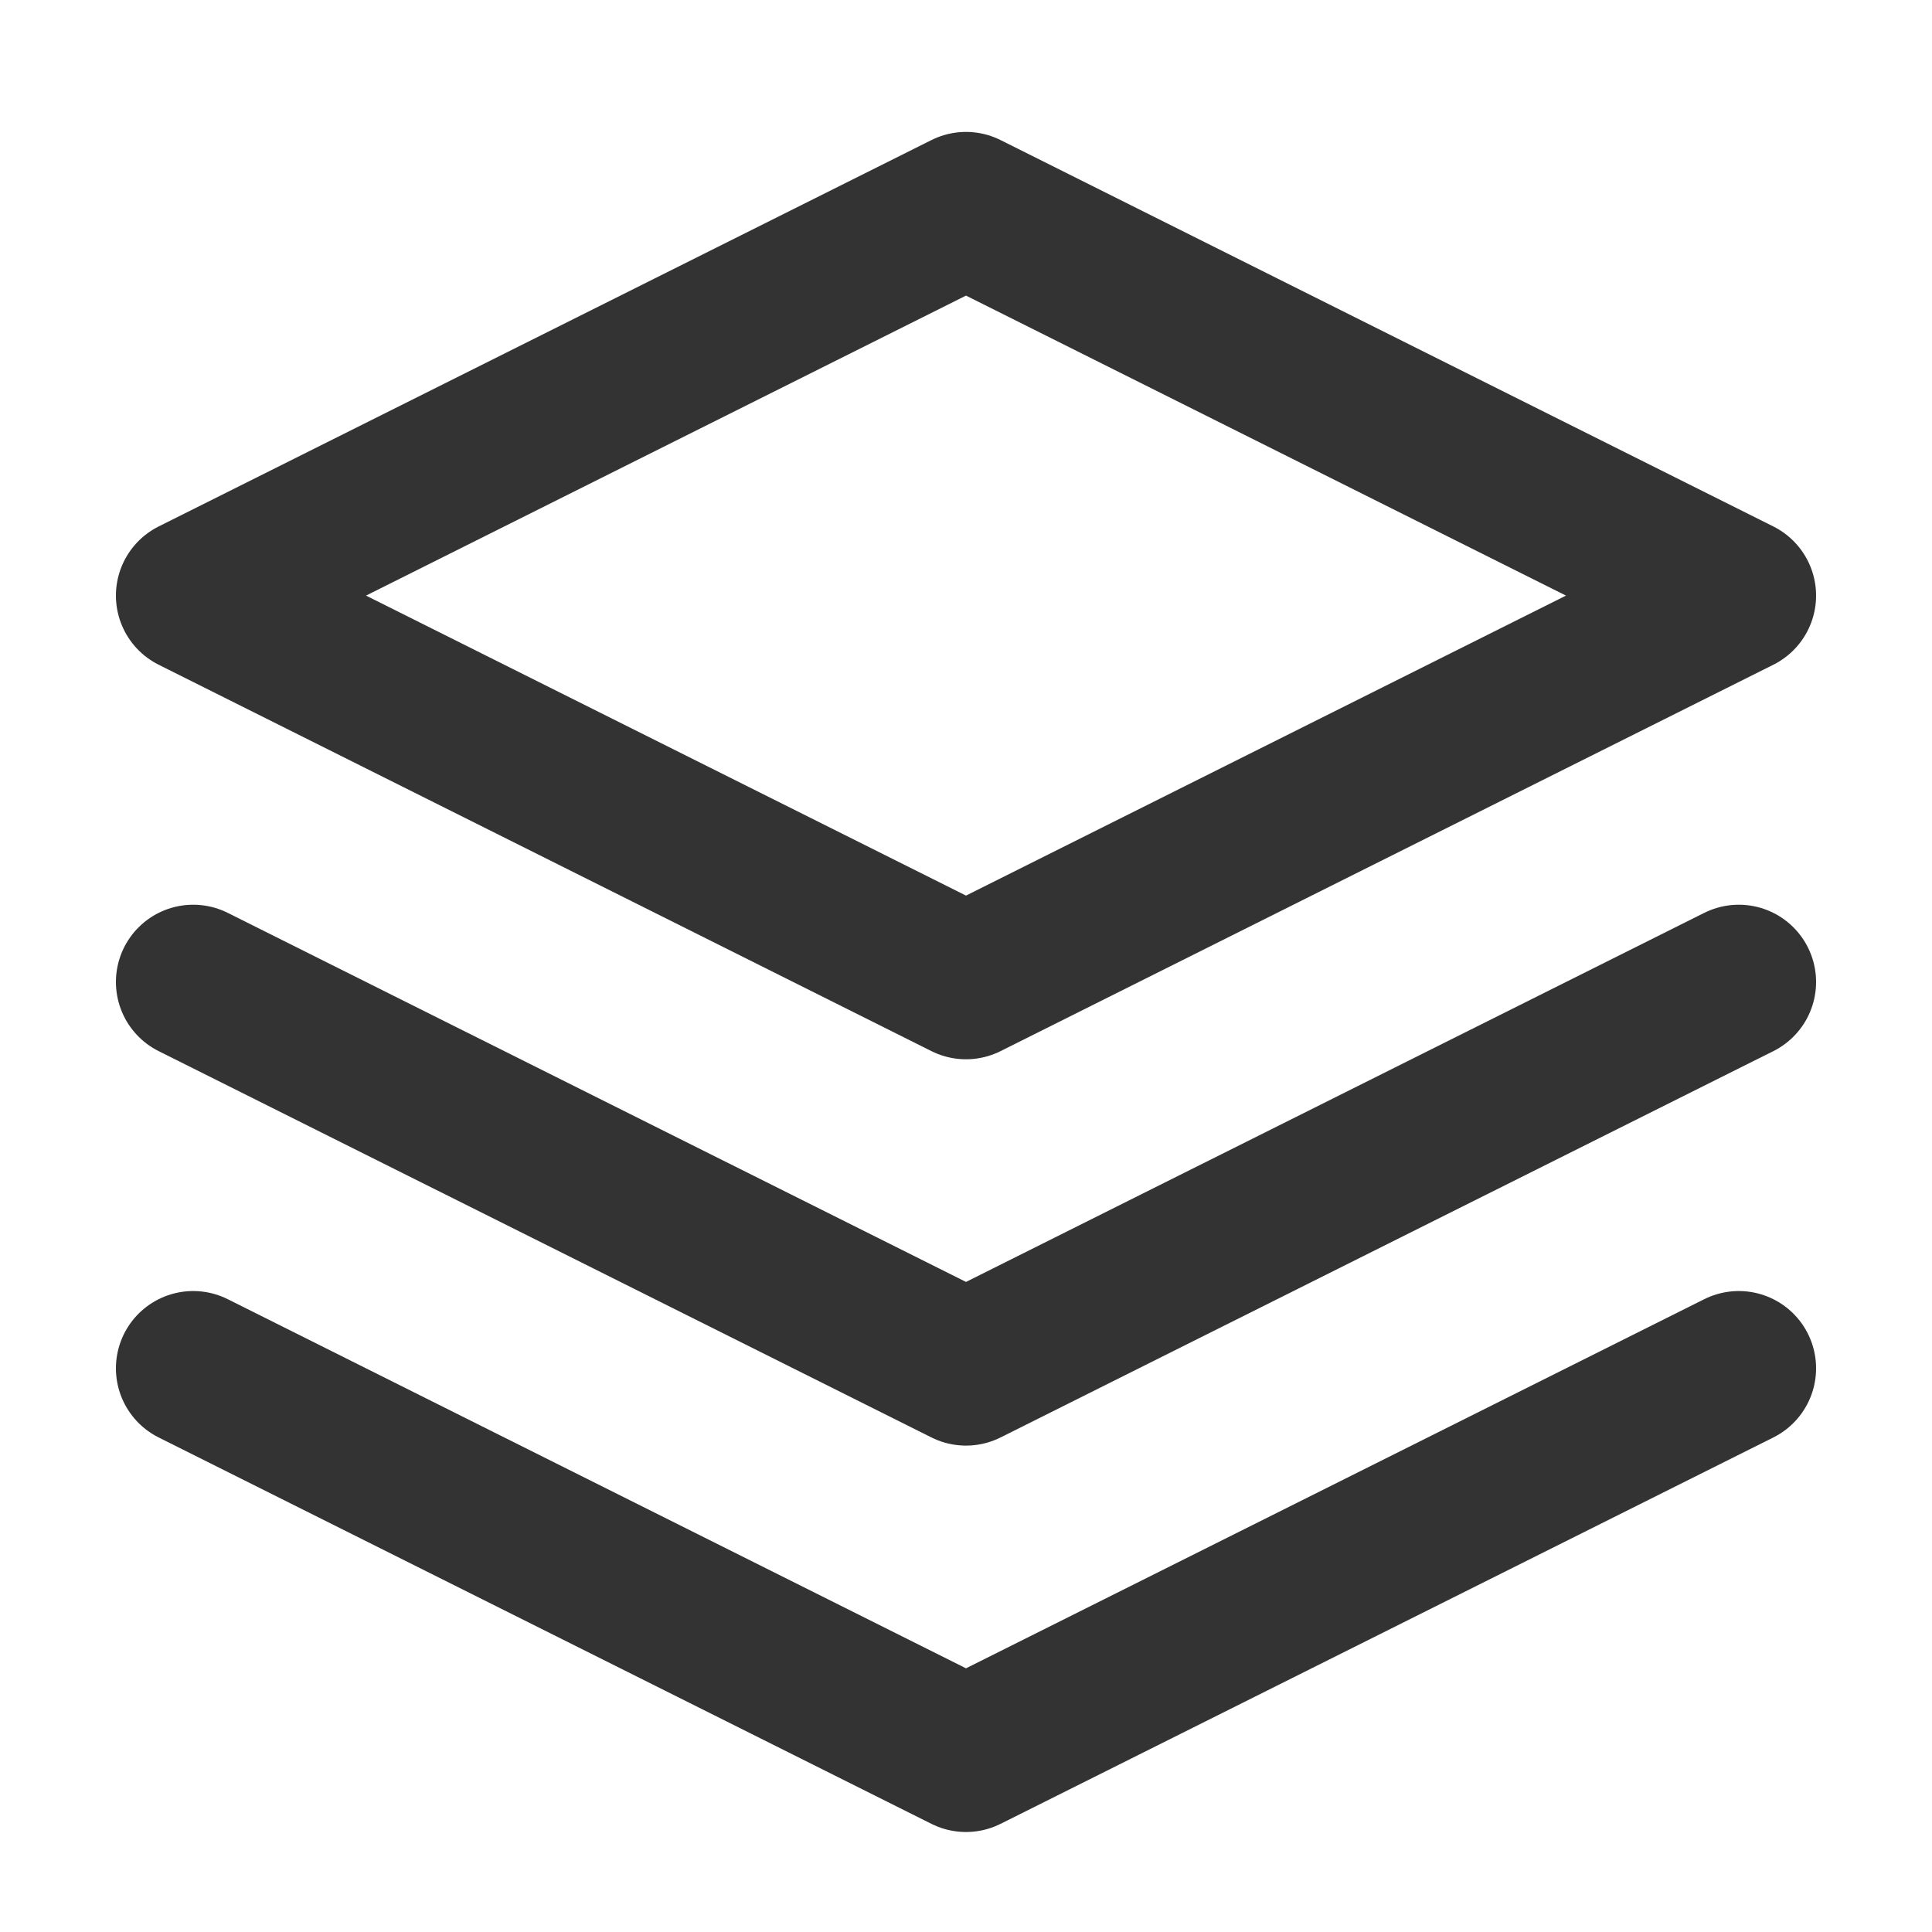
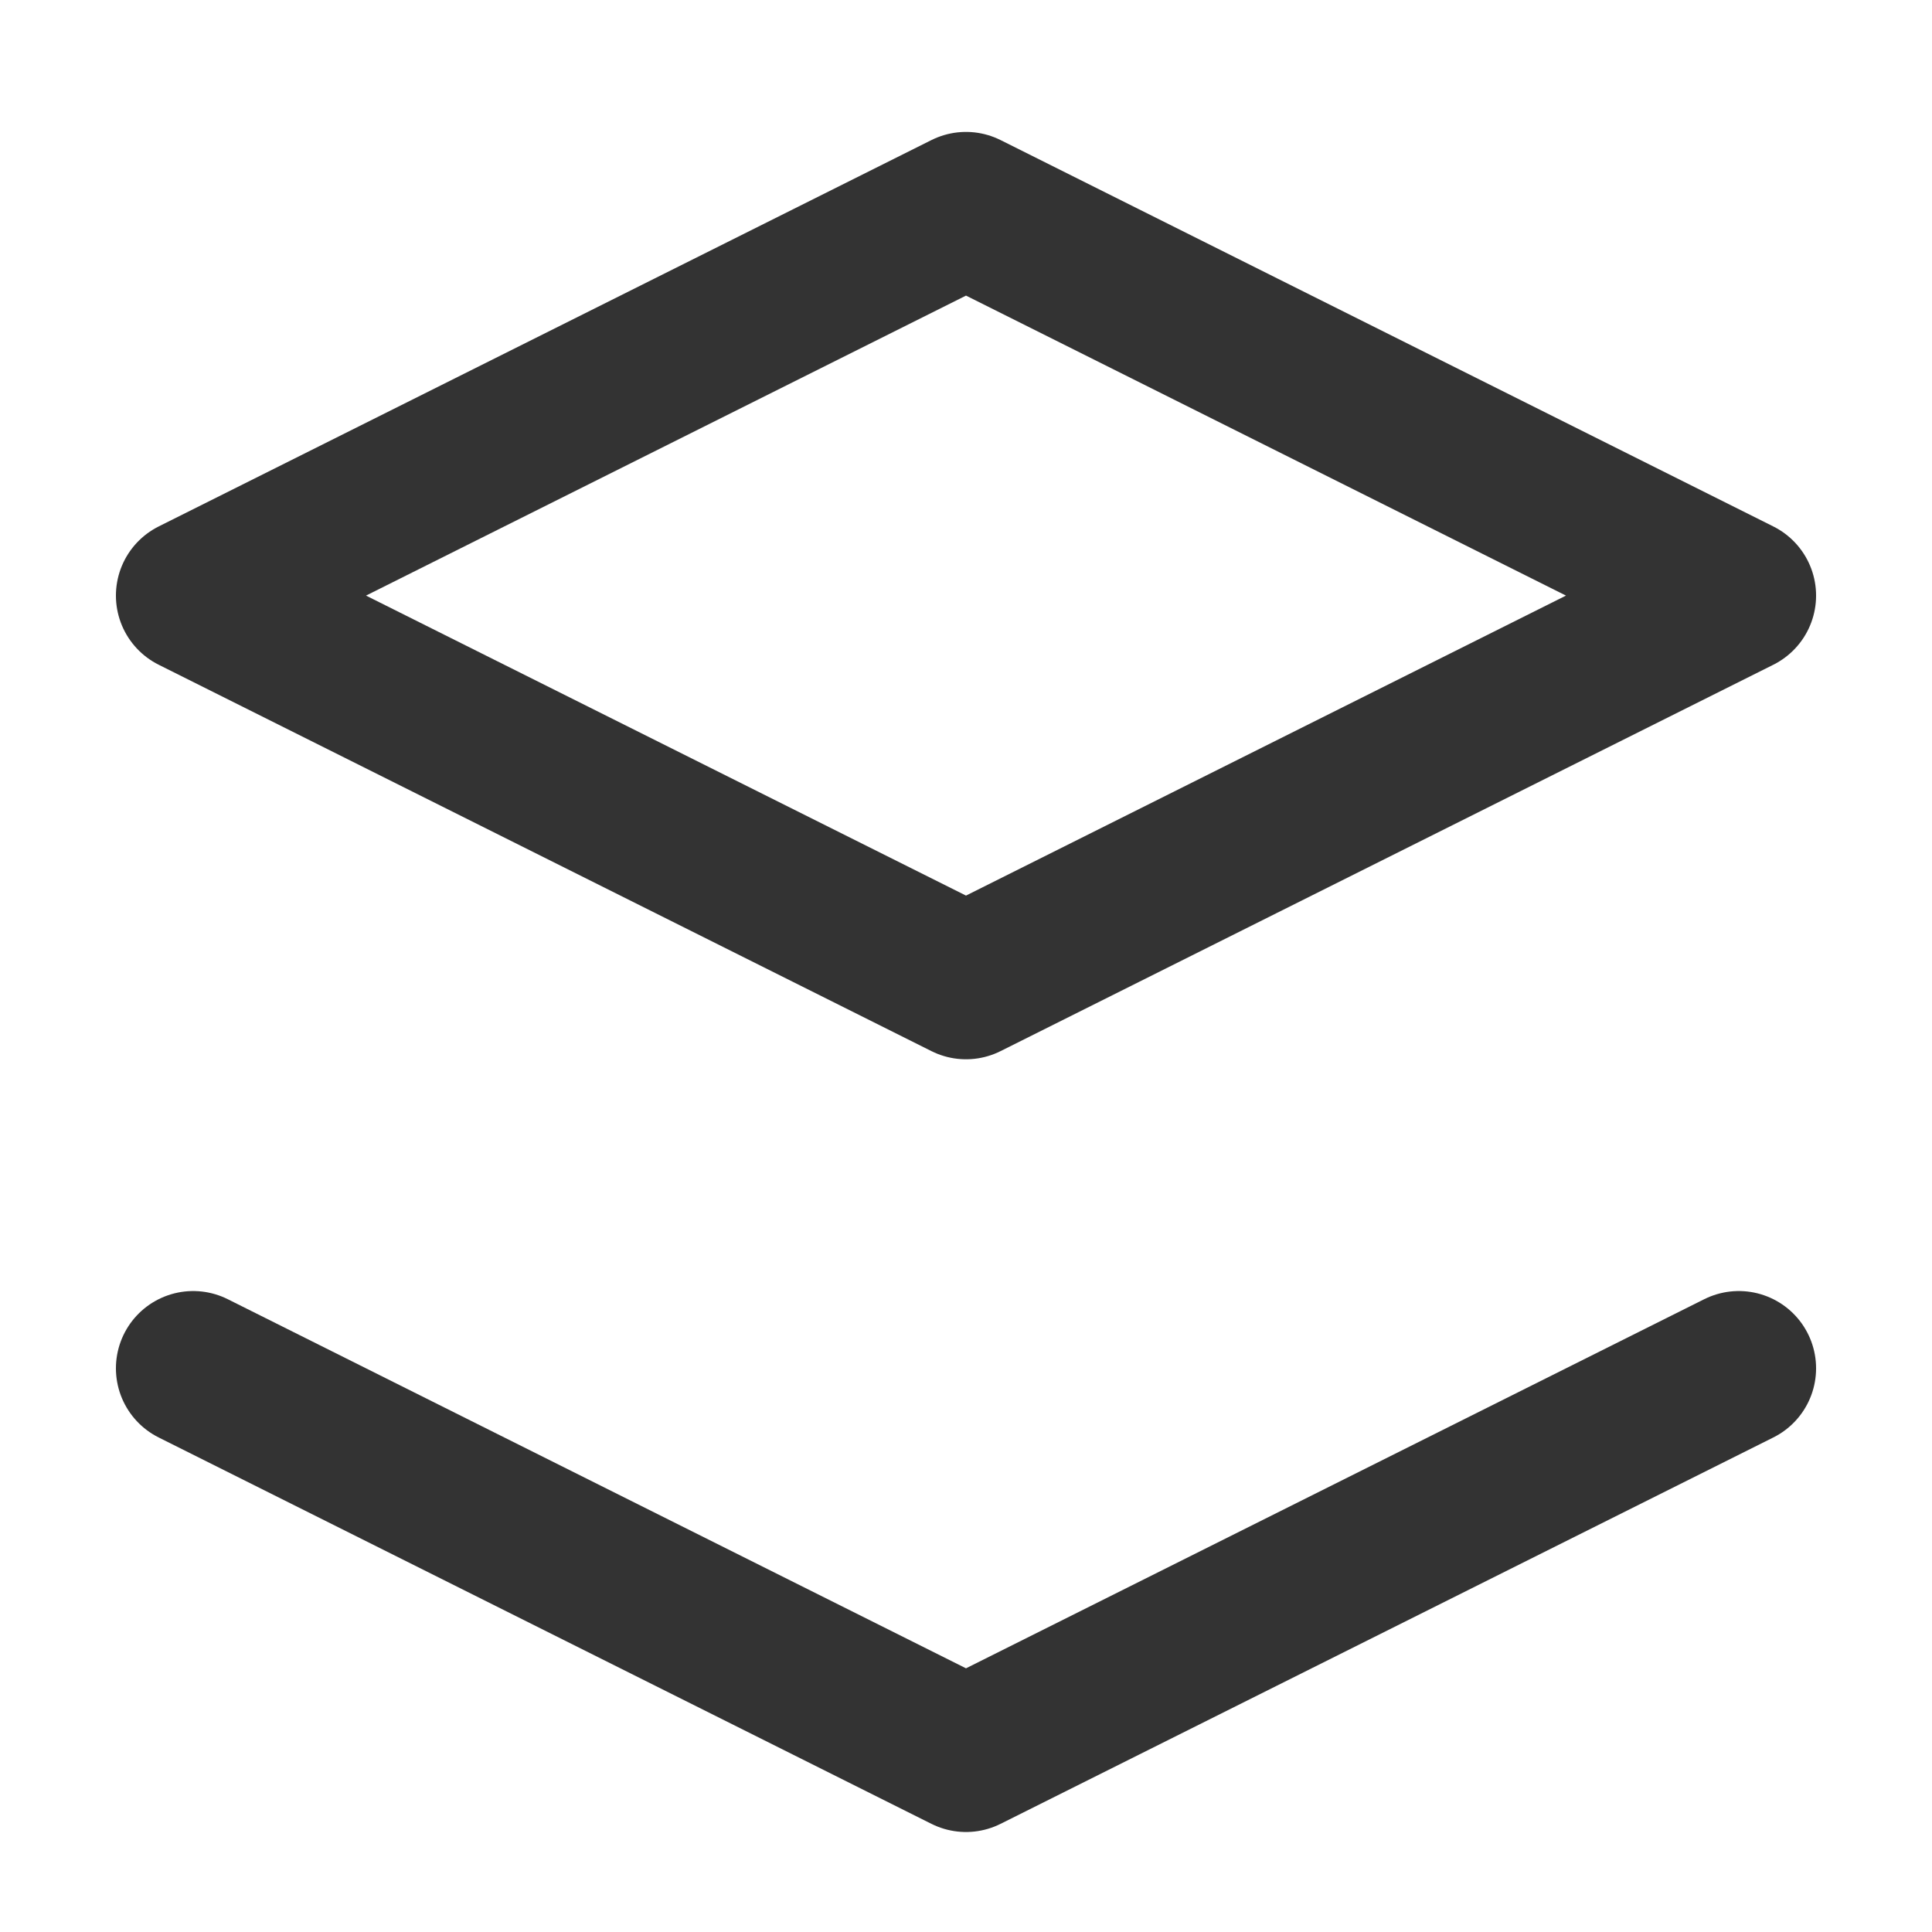
<svg xmlns="http://www.w3.org/2000/svg" width="25" height="25" viewBox="0 0 25 25" fill="none">
  <path d="M12.5 2.707L2.5 7.707L12.5 12.707L22.5 7.707L12.5 2.707Z" stroke="#333333" stroke-width="2" stroke-linecap="round" stroke-linejoin="round" />
  <path d="M2.5 17.706L12.5 22.706L22.5 17.706" stroke="#333333" stroke-width="2" stroke-linecap="round" stroke-linejoin="round" />
-   <path d="M2.5 12.707L12.5 17.706L22.5 12.707" stroke="#333333" stroke-width="2" stroke-linecap="round" stroke-linejoin="round" />
</svg>